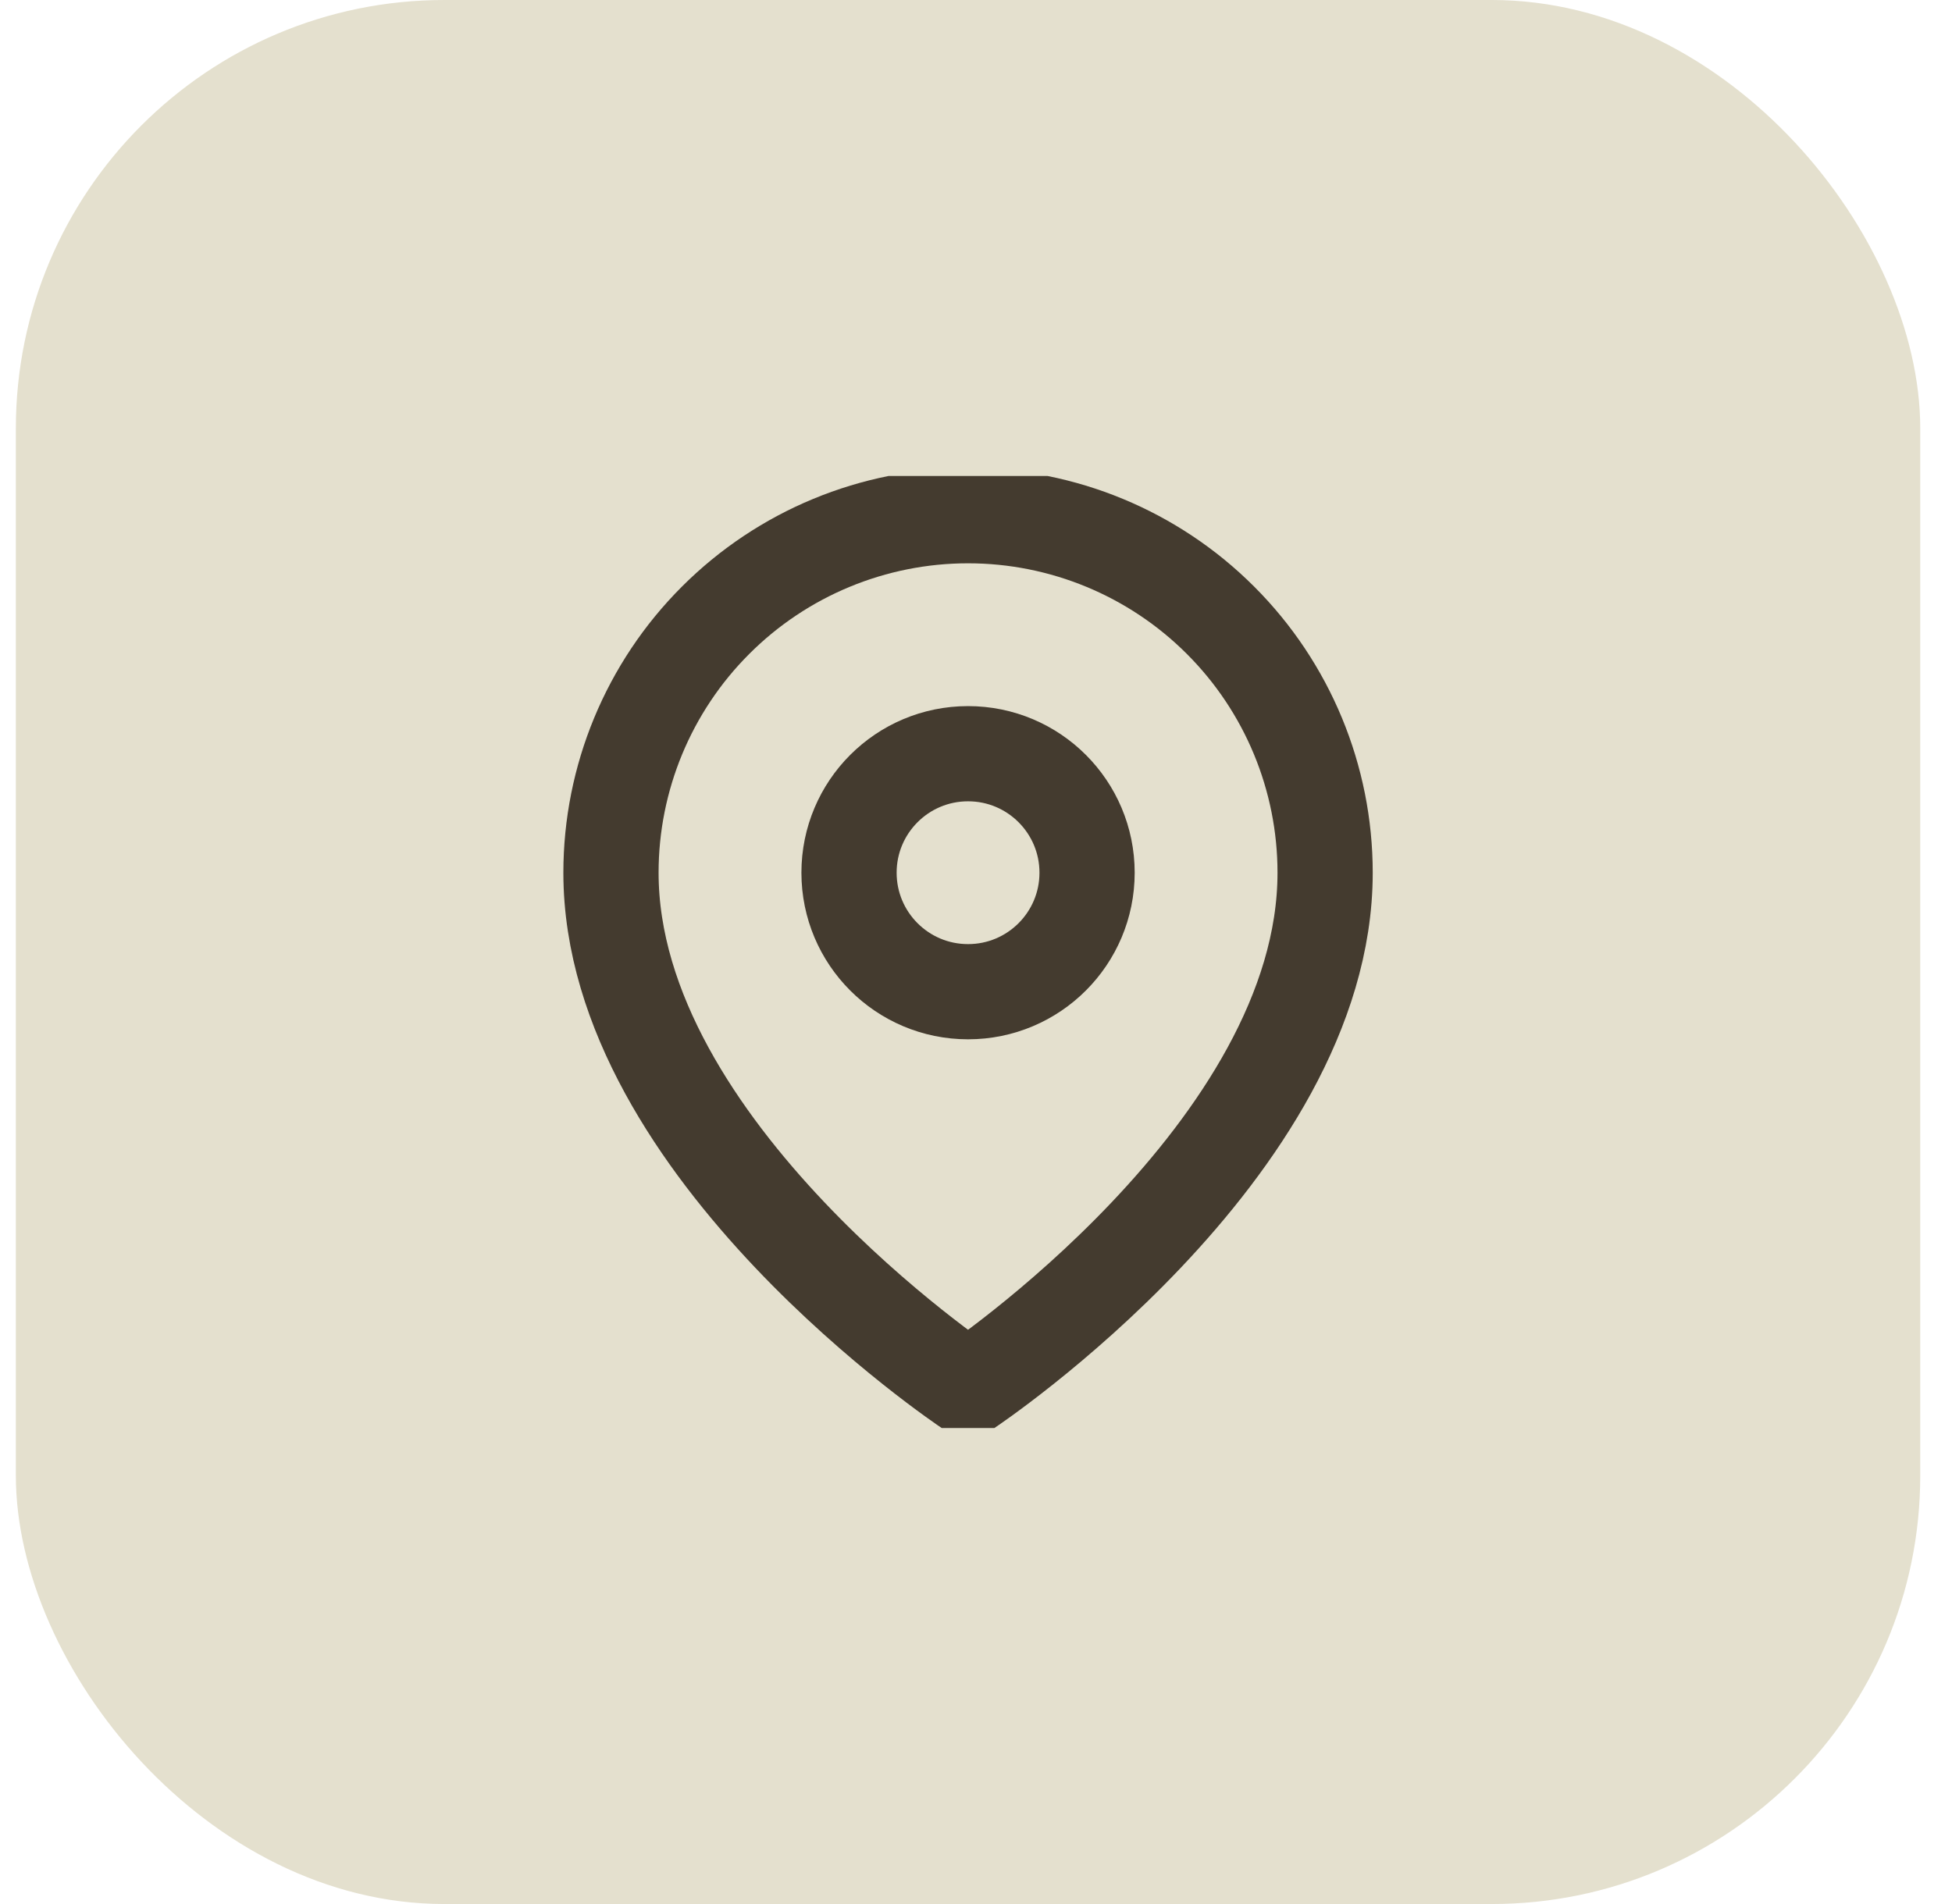
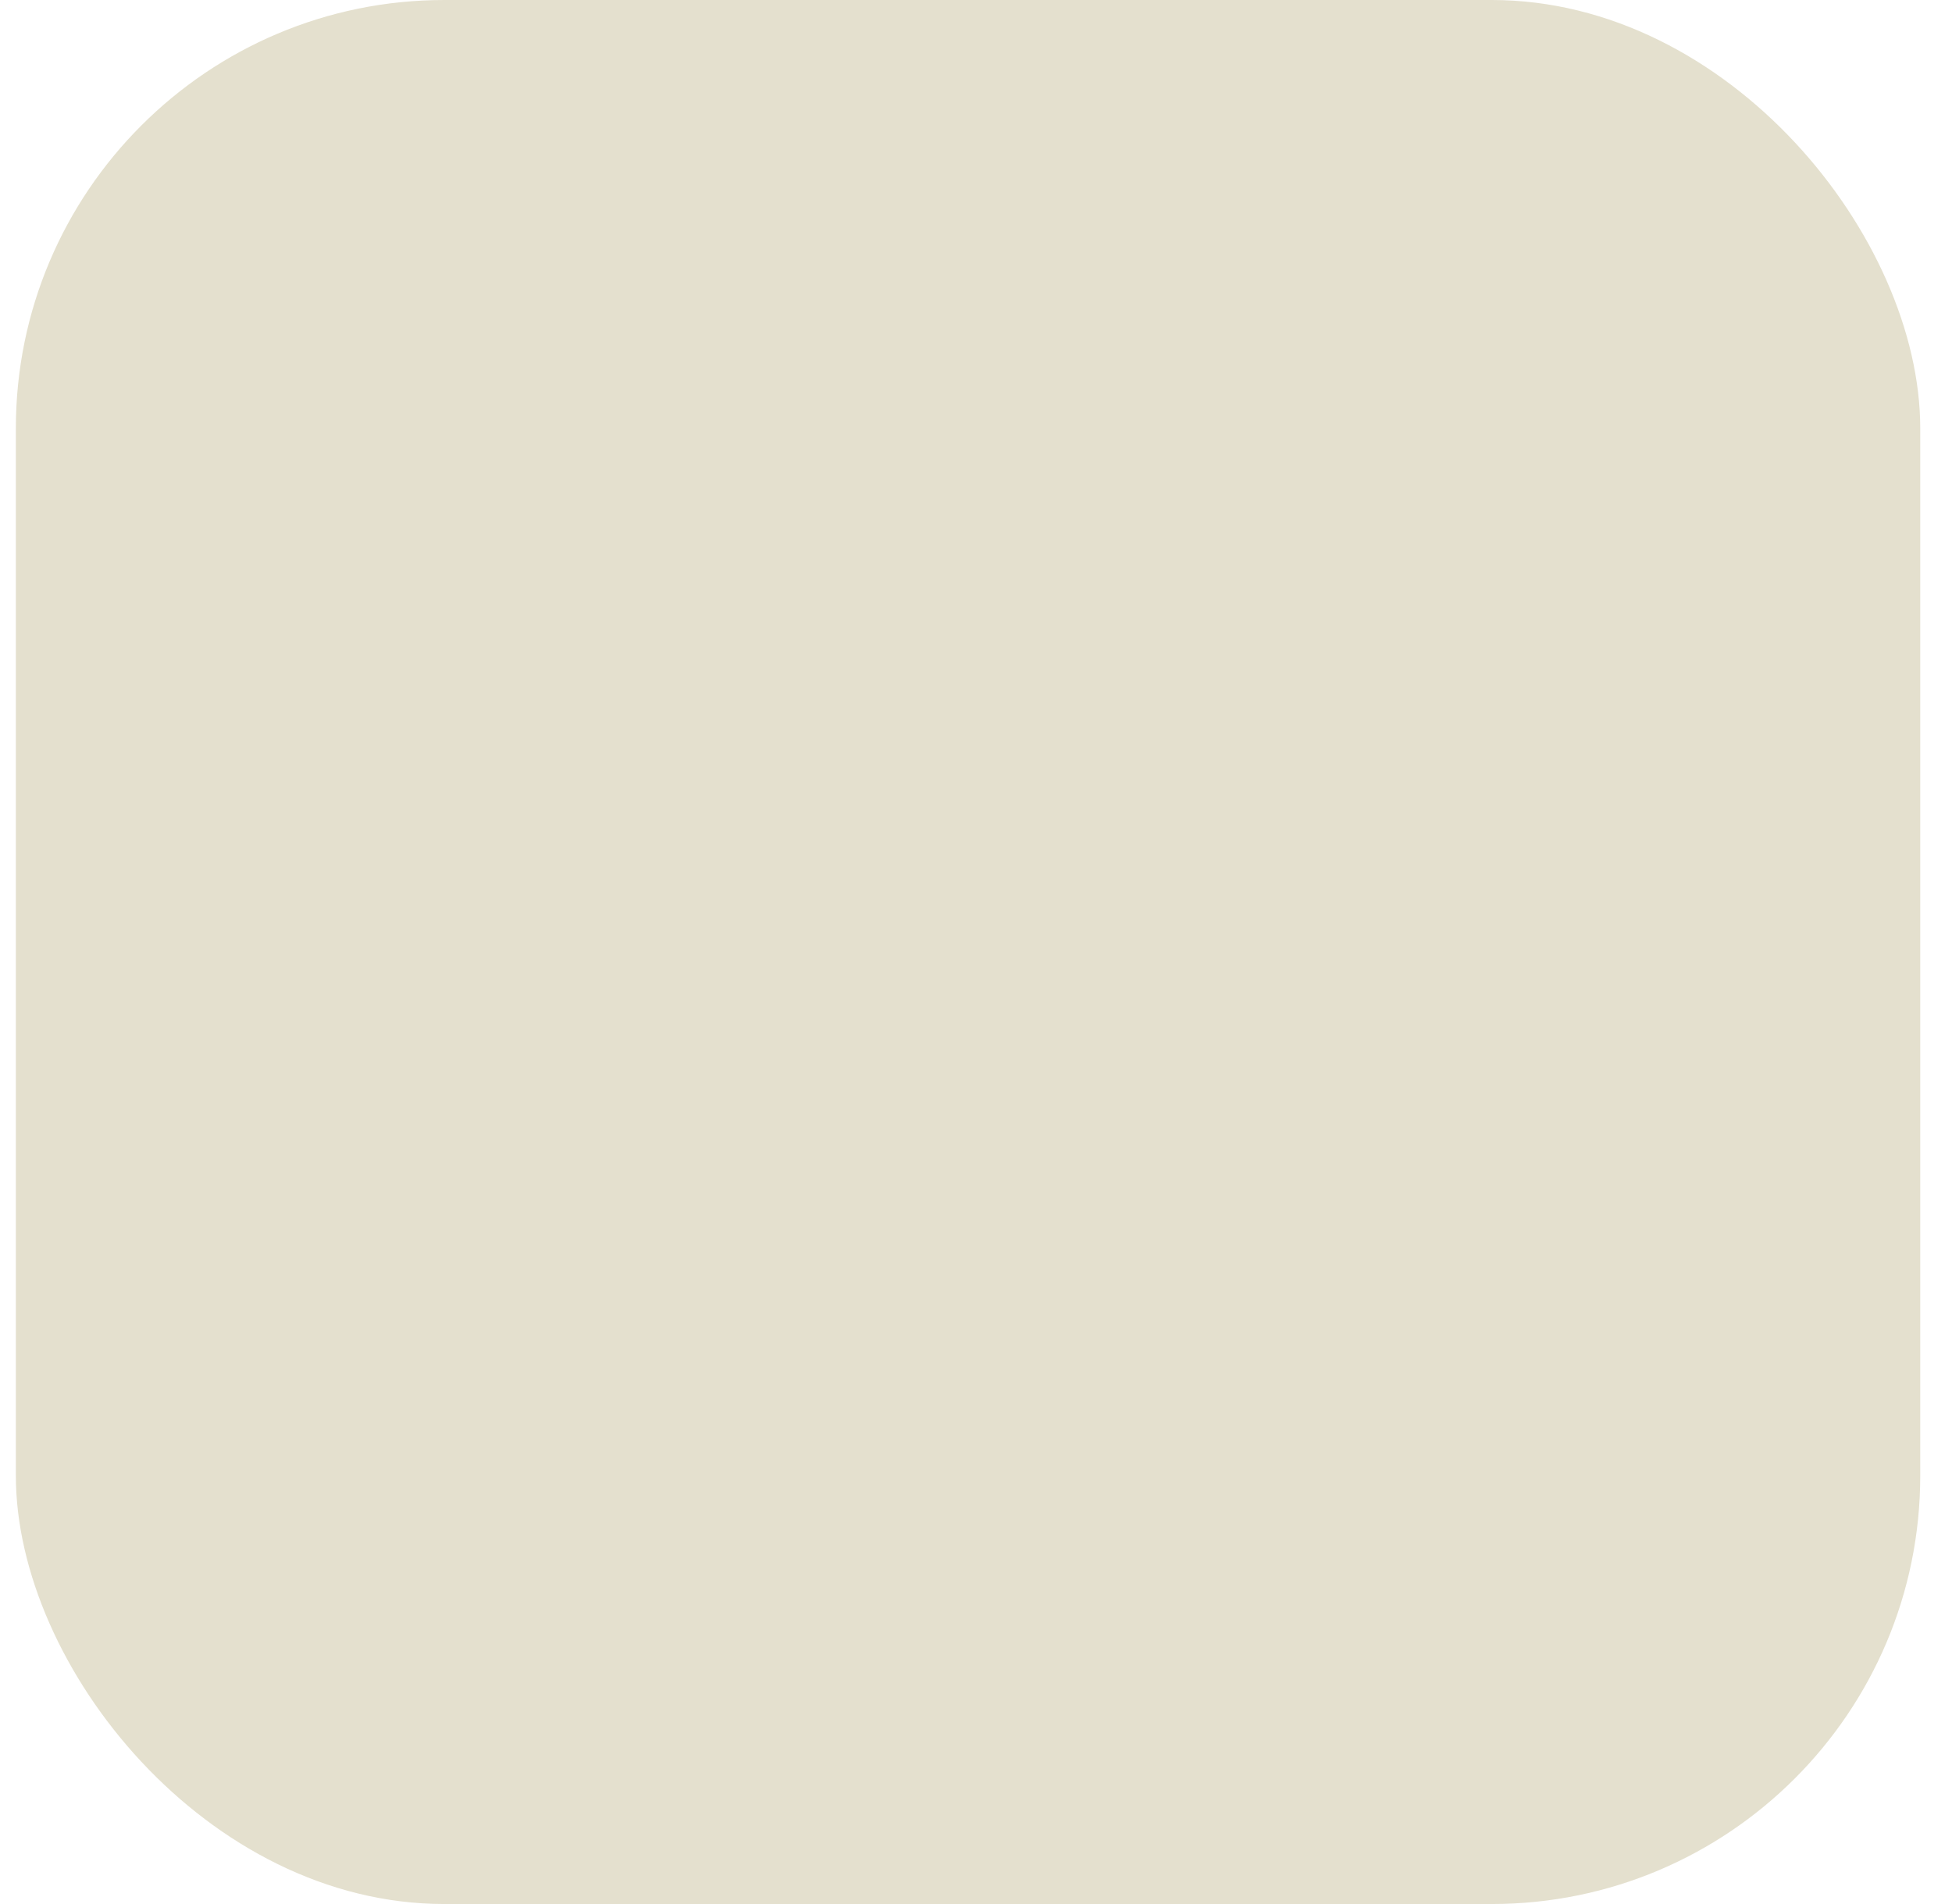
<svg xmlns="http://www.w3.org/2000/svg" width="41" height="40" viewBox="0 0 41 40" fill="none">
  <rect x="0.333" width="40" height="40" rx="9" fill="#E4E0CE" />
  <g clip-path="url(#clip0_595_900)">
-     <path d="M27.833 18.334C27.833 24.167 20.333 29.167 20.333 29.167C20.333 29.167 12.833 24.167 12.833 18.334C12.833 16.345 13.623 14.437 15.03 13.031C16.436 11.624 18.344 10.834 20.333 10.834C22.322 10.834 24.23 11.624 25.636 13.031C27.043 14.437 27.833 16.345 27.833 18.334Z" stroke="#443B2F" stroke-width="2" stroke-linecap="round" stroke-linejoin="round" />
-     <path d="M20.333 20.834C21.714 20.834 22.833 19.715 22.833 18.334C22.833 16.953 21.714 15.834 20.333 15.834C18.952 15.834 17.833 16.953 17.833 18.334C17.833 19.715 18.952 20.834 20.333 20.834Z" stroke="#443B2F" stroke-width="2" stroke-linecap="round" stroke-linejoin="round" />
-   </g>
+     </g>
  <defs>
    <clipPath id="clip0_595_900">
-       <rect width="20" height="20" fill="white" transform="translate(10.333 10)" />
-     </clipPath>
+       </clipPath>
  </defs>
</svg>